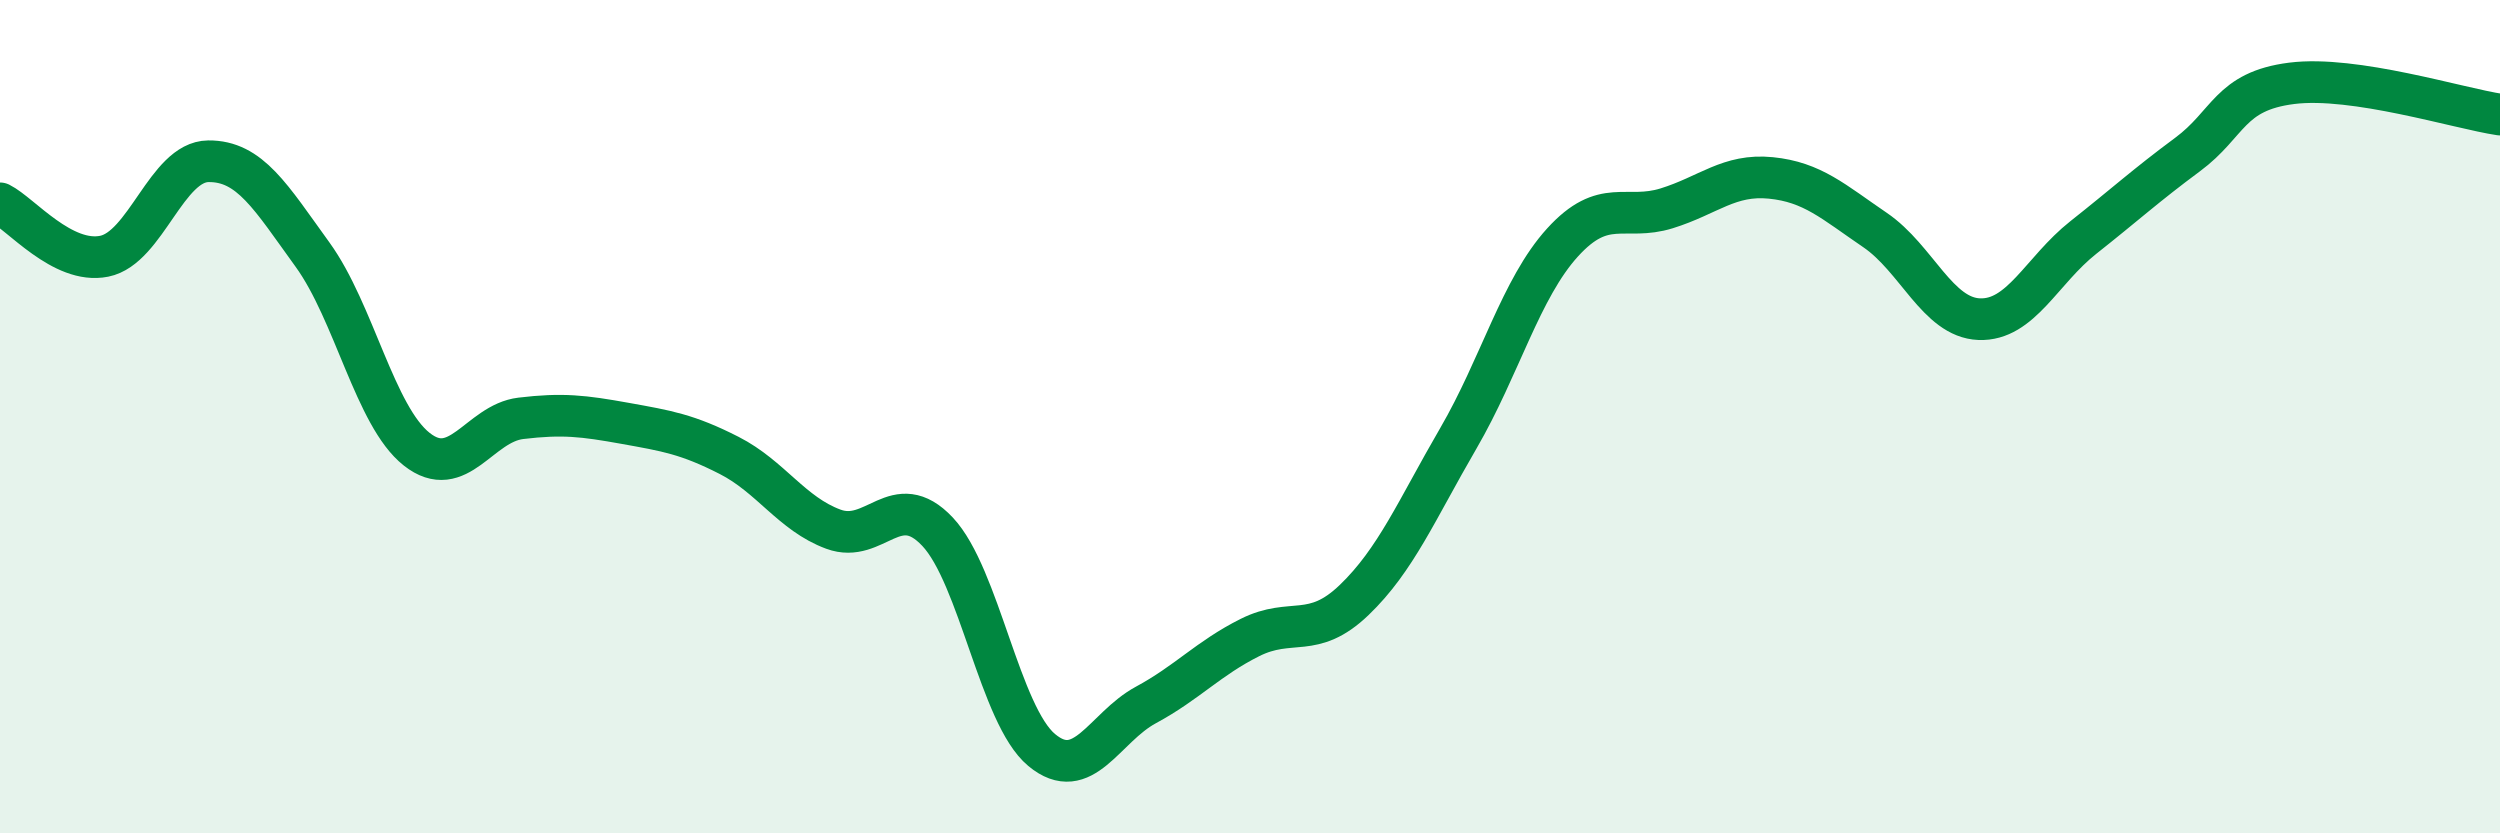
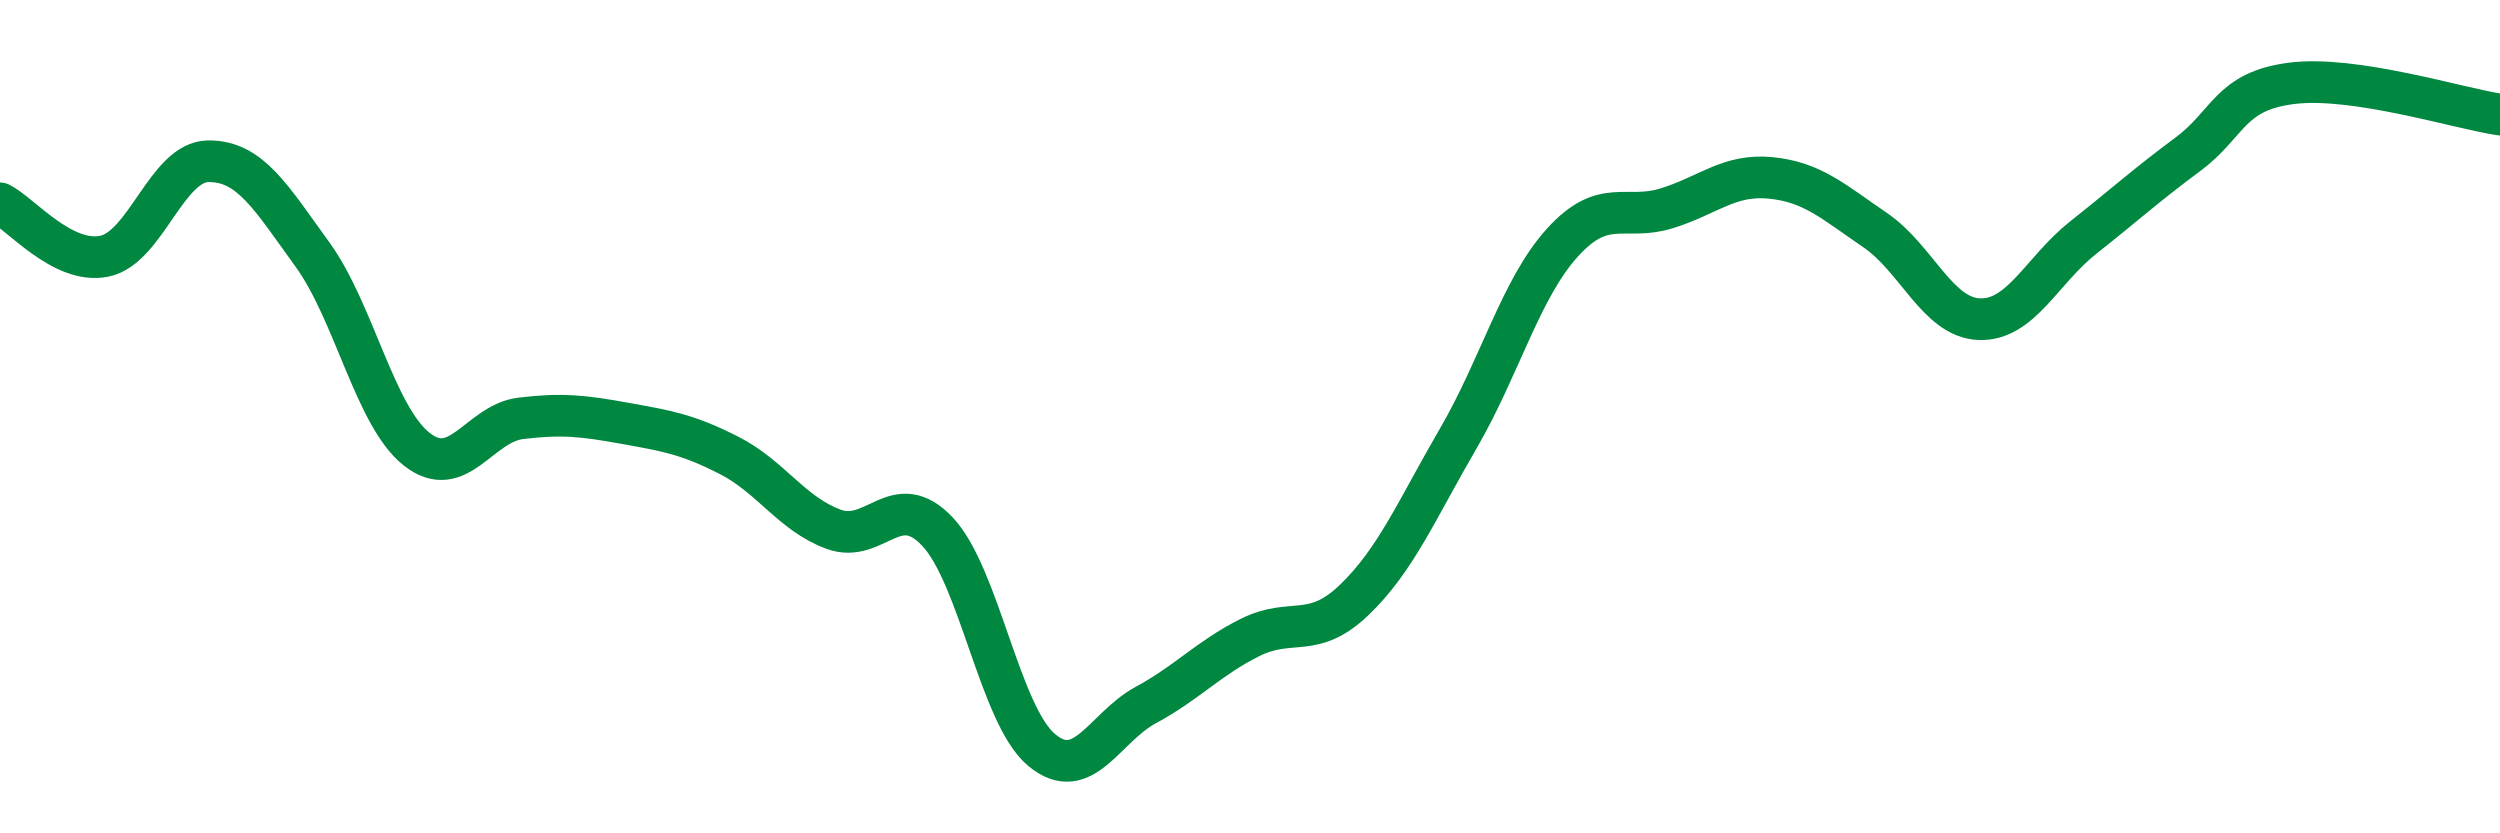
<svg xmlns="http://www.w3.org/2000/svg" width="60" height="20" viewBox="0 0 60 20">
-   <path d="M 0,4.88 C 0.5,5.13 1.5,6.35 2.5,6.15 C 3.5,5.95 4,3.88 5,3.87 C 6,3.86 6.5,4.73 7.5,6.11 C 8.5,7.49 9,9.99 10,10.78 C 11,11.57 11.5,10.16 12.5,10.04 C 13.5,9.92 14,9.98 15,10.16 C 16,10.34 16.5,10.42 17.5,10.93 C 18.5,11.44 19,12.33 20,12.7 C 21,13.07 21.5,11.7 22.5,12.76 C 23.5,13.82 24,17.17 25,18 C 26,18.83 26.5,17.46 27.5,16.92 C 28.5,16.38 29,15.8 30,15.3 C 31,14.8 31.5,15.36 32.5,14.4 C 33.5,13.44 34,12.24 35,10.52 C 36,8.8 36.5,6.92 37.5,5.82 C 38.5,4.72 39,5.31 40,5 C 41,4.69 41.5,4.17 42.5,4.27 C 43.5,4.37 44,4.84 45,5.52 C 46,6.2 46.5,7.62 47.5,7.66 C 48.5,7.7 49,6.49 50,5.7 C 51,4.91 51.5,4.45 52.5,3.71 C 53.5,2.97 53.5,2.19 55,2 C 56.5,1.81 59,2.6 60,2.75L60 20L0 20Z" fill="#008740" opacity="0.1" stroke-linecap="round" stroke-linejoin="round" />
  <path d="M 0,4.88 C 0.5,5.13 1.5,6.35 2.5,6.15 C 3.5,5.95 4,3.88 5,3.87 C 6,3.86 6.5,4.73 7.5,6.11 C 8.5,7.49 9,9.99 10,10.78 C 11,11.57 11.5,10.16 12.5,10.04 C 13.5,9.92 14,9.98 15,10.16 C 16,10.34 16.5,10.42 17.5,10.93 C 18.5,11.44 19,12.33 20,12.7 C 21,13.07 21.5,11.7 22.5,12.76 C 23.5,13.82 24,17.17 25,18 C 26,18.83 26.5,17.46 27.5,16.92 C 28.5,16.38 29,15.8 30,15.3 C 31,14.8 31.5,15.36 32.5,14.4 C 33.5,13.44 34,12.24 35,10.52 C 36,8.8 36.5,6.92 37.5,5.82 C 38.5,4.72 39,5.31 40,5 C 41,4.69 41.5,4.17 42.5,4.27 C 43.5,4.37 44,4.84 45,5.52 C 46,6.2 46.5,7.62 47.5,7.66 C 48.5,7.7 49,6.49 50,5.7 C 51,4.91 51.5,4.45 52.5,3.71 C 53.5,2.97 53.5,2.19 55,2 C 56.5,1.81 59,2.6 60,2.75" stroke="#008740" stroke-width="1" fill="none" stroke-linecap="round" stroke-linejoin="round" />
</svg>